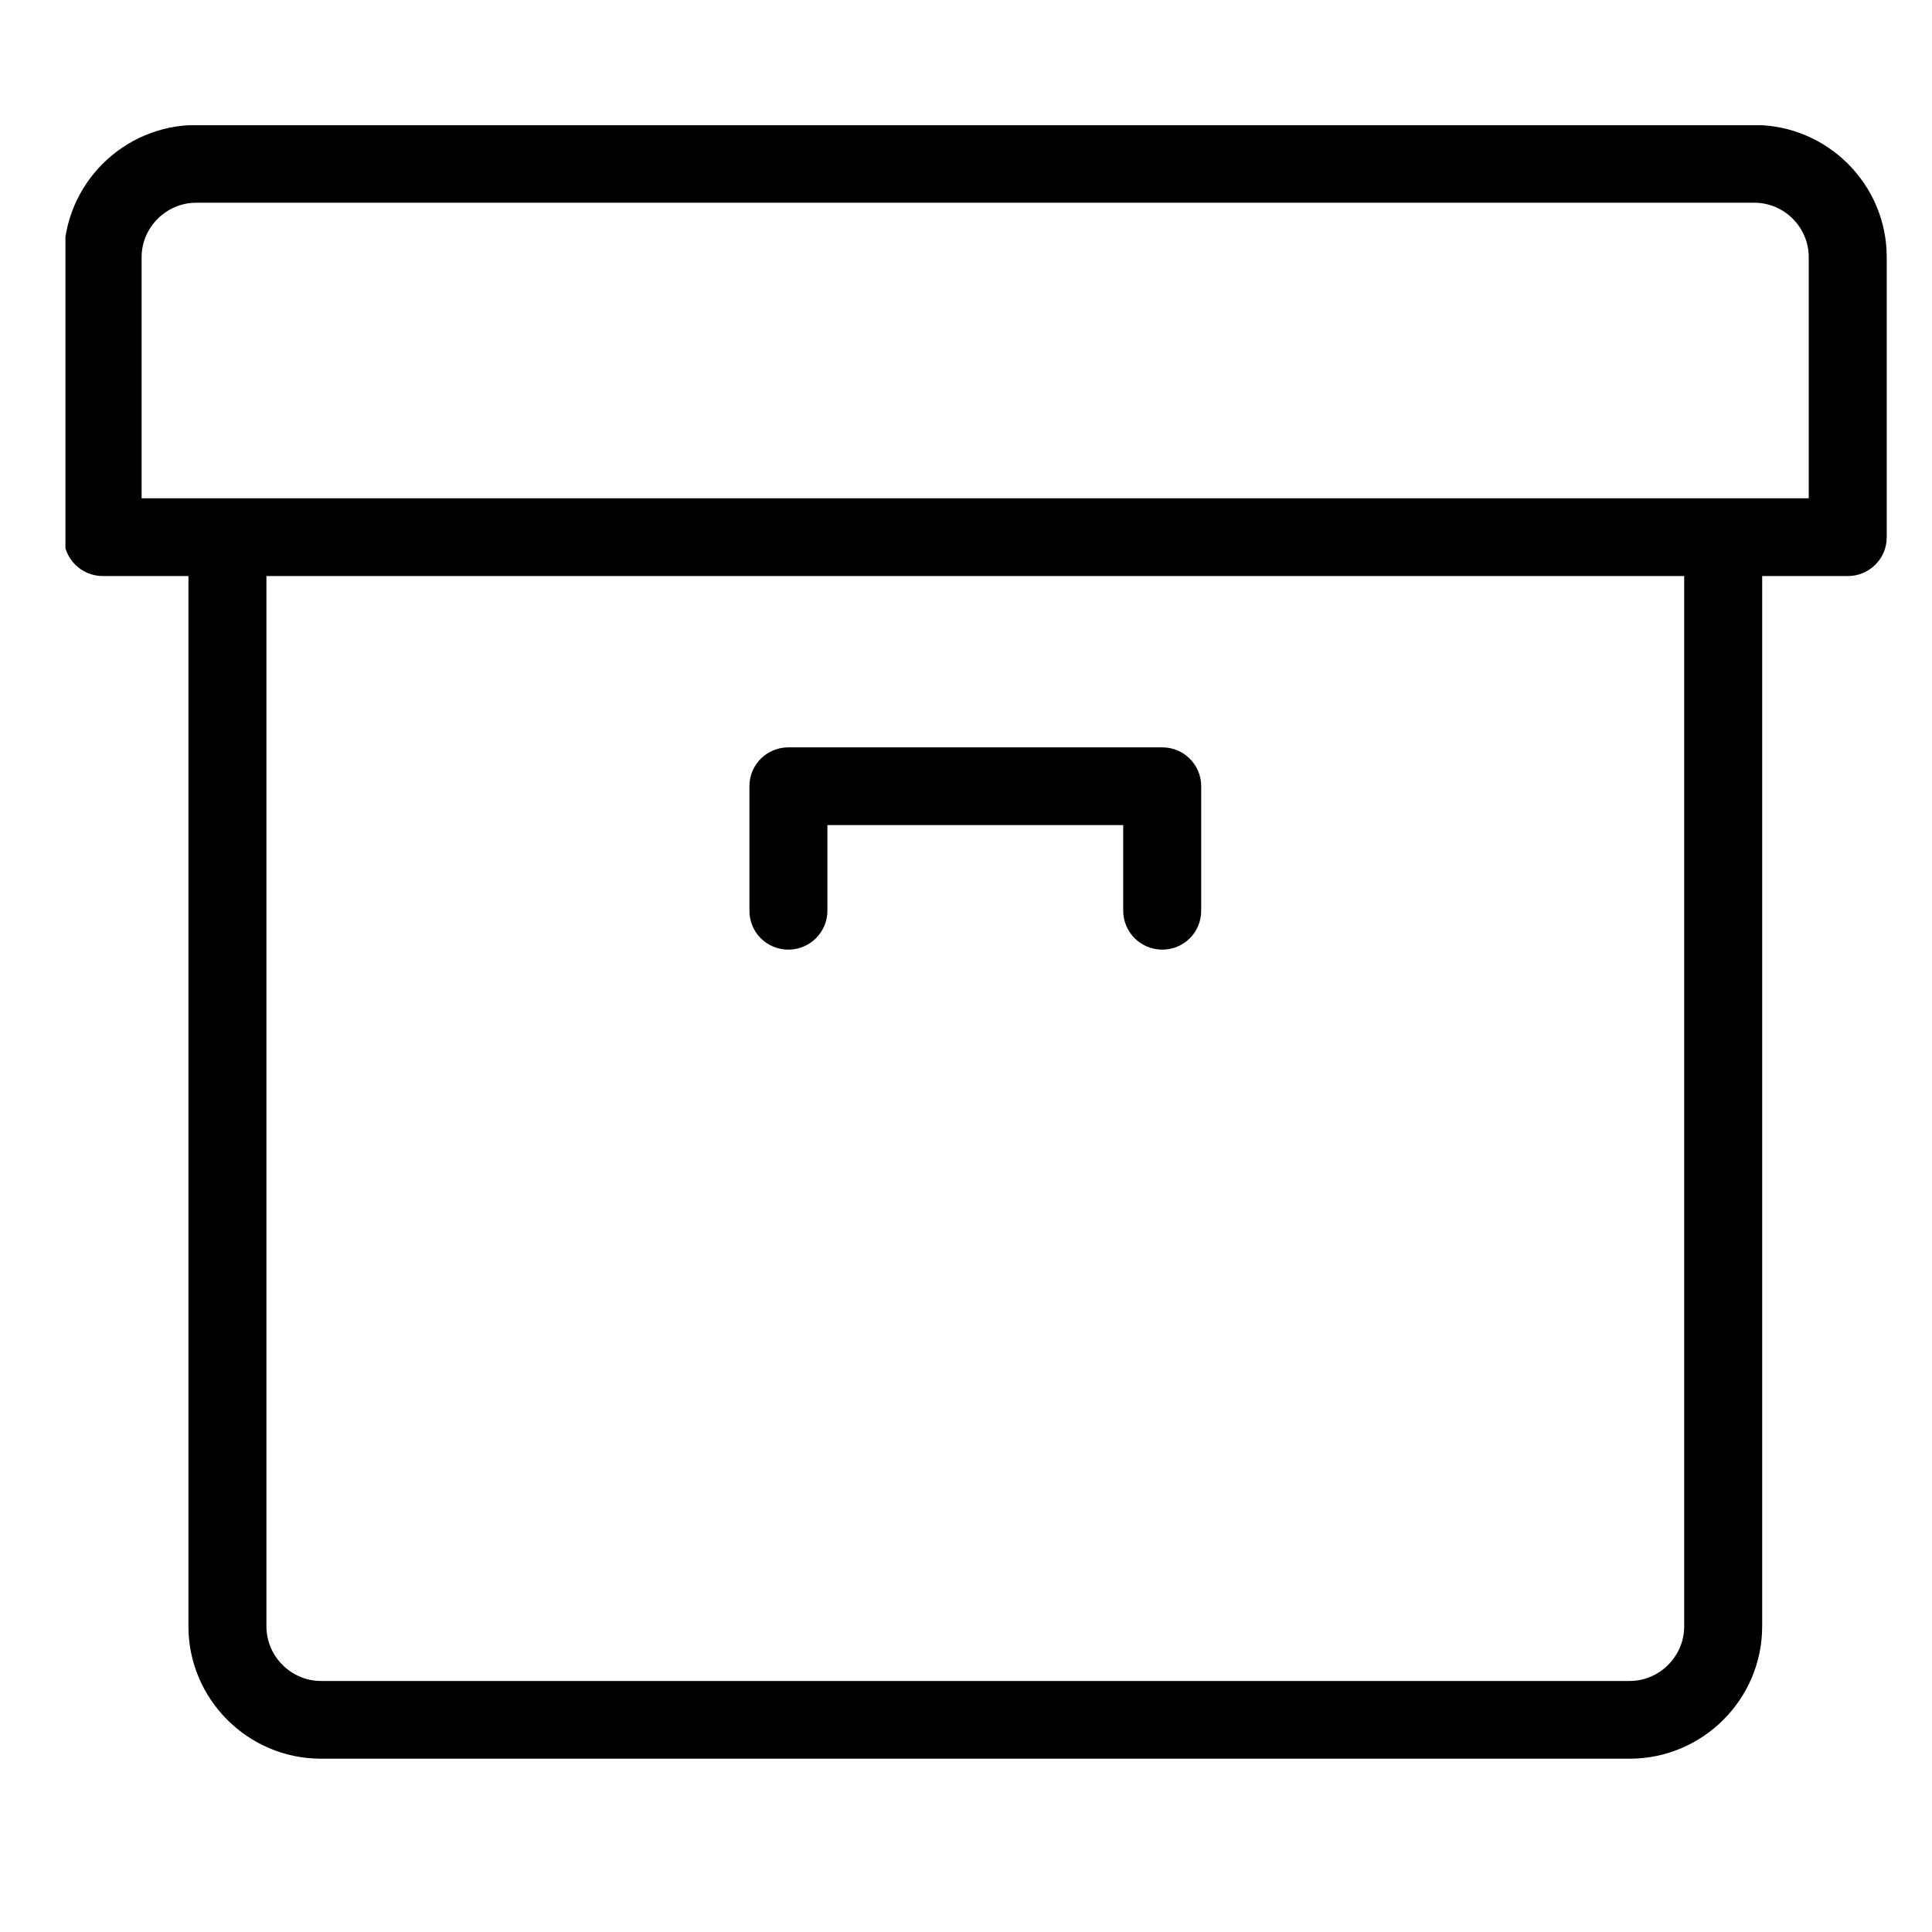
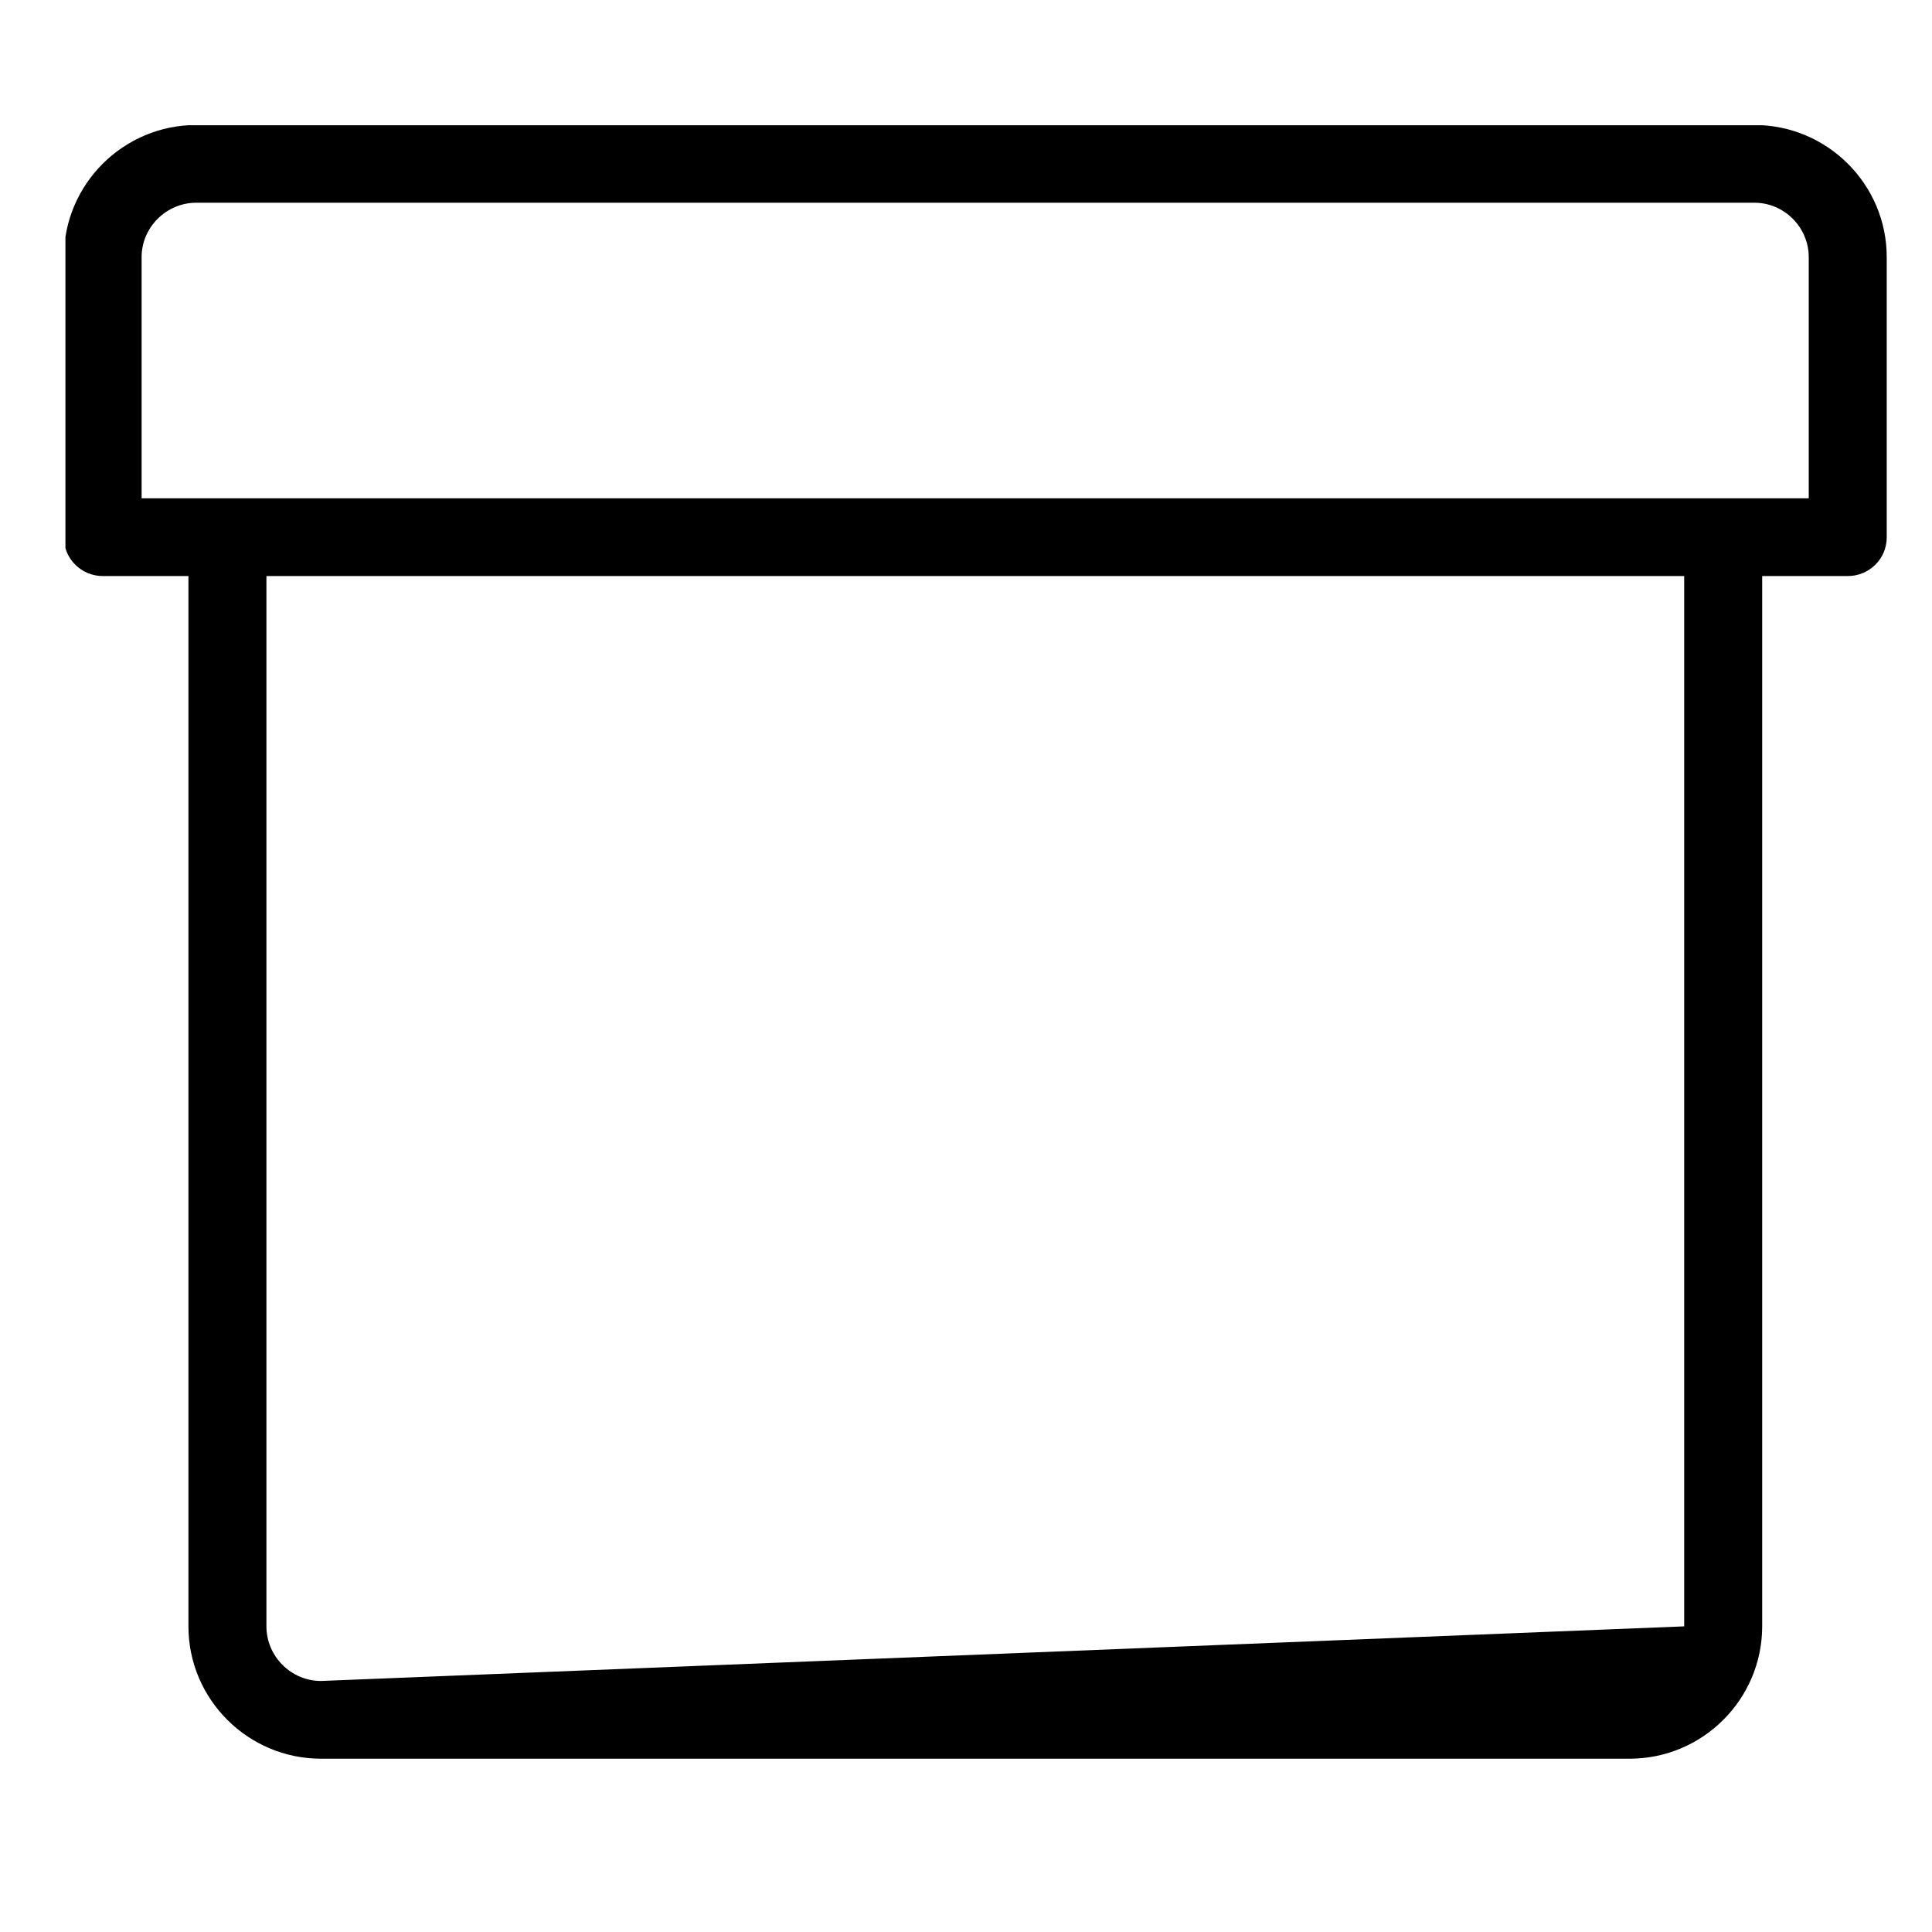
<svg xmlns="http://www.w3.org/2000/svg" version="1.0" preserveAspectRatio="xMidYMid meet" height="40" viewBox="0 0 30 30" zoomAndPan="magnify" width="40">
  <defs>
    <clipPath id="24bfc6e99b">
      <path clip-rule="nonzero" d="M 1.016 1.945 L 29.32 1.945 L 29.32 27.352 L 1.016 27.352 Z M 1.016 1.945" />
    </clipPath>
  </defs>
  <g clip-path="url(#24bfc6e99b)">
-     <path fill-rule="nonzero" fill-opacity="1" d="M 27.242 1.941 L 3.047 1.941 C 1.914 1.941 0.992 2.863 0.992 3.992 L 0.992 8.344 C 0.992 8.676 1.262 8.945 1.598 8.945 L 2.926 8.945 L 2.926 25.254 C 2.926 26.387 3.852 27.309 4.984 27.309 L 25.305 27.309 C 26.438 27.309 27.363 26.387 27.363 25.254 L 27.363 8.945 L 28.691 8.945 C 29.027 8.945 29.297 8.676 29.297 8.344 L 29.297 3.992 C 29.297 2.863 28.375 1.941 27.242 1.941 Z M 26.152 25.254 C 26.152 25.719 25.77 26.102 25.305 26.102 L 4.984 26.102 C 4.52 26.102 4.137 25.719 4.137 25.254 L 4.137 8.945 L 26.152 8.945 Z M 28.086 7.738 L 2.199 7.738 L 2.199 3.992 C 2.199 3.531 2.582 3.148 3.047 3.148 L 27.242 3.148 C 27.707 3.148 28.086 3.531 28.086 3.992 Z M 28.086 7.738" fill="#000000" />
+     <path fill-rule="nonzero" fill-opacity="1" d="M 27.242 1.941 L 3.047 1.941 C 1.914 1.941 0.992 2.863 0.992 3.992 L 0.992 8.344 C 0.992 8.676 1.262 8.945 1.598 8.945 L 2.926 8.945 L 2.926 25.254 C 2.926 26.387 3.852 27.309 4.984 27.309 L 25.305 27.309 C 26.438 27.309 27.363 26.387 27.363 25.254 L 27.363 8.945 L 28.691 8.945 C 29.027 8.945 29.297 8.676 29.297 8.344 L 29.297 3.992 C 29.297 2.863 28.375 1.941 27.242 1.941 Z M 26.152 25.254 L 4.984 26.102 C 4.52 26.102 4.137 25.719 4.137 25.254 L 4.137 8.945 L 26.152 8.945 Z M 28.086 7.738 L 2.199 7.738 L 2.199 3.992 C 2.199 3.531 2.582 3.148 3.047 3.148 L 27.242 3.148 C 27.707 3.148 28.086 3.531 28.086 3.992 Z M 28.086 7.738" fill="#000000" />
  </g>
-   <path fill-rule="nonzero" fill-opacity="1" d="M 12.242 14.746 C 12.574 14.746 12.848 14.477 12.848 14.141 L 12.848 12.812 L 17.441 12.812 L 17.441 14.141 C 17.441 14.477 17.715 14.746 18.047 14.746 C 18.383 14.746 18.652 14.477 18.652 14.141 L 18.652 12.207 C 18.652 11.875 18.383 11.605 18.047 11.605 L 12.242 11.605 C 11.906 11.605 11.637 11.875 11.637 12.207 L 11.637 14.141 C 11.637 14.477 11.906 14.746 12.242 14.746 Z M 12.242 14.746" fill="#000000" />
</svg>